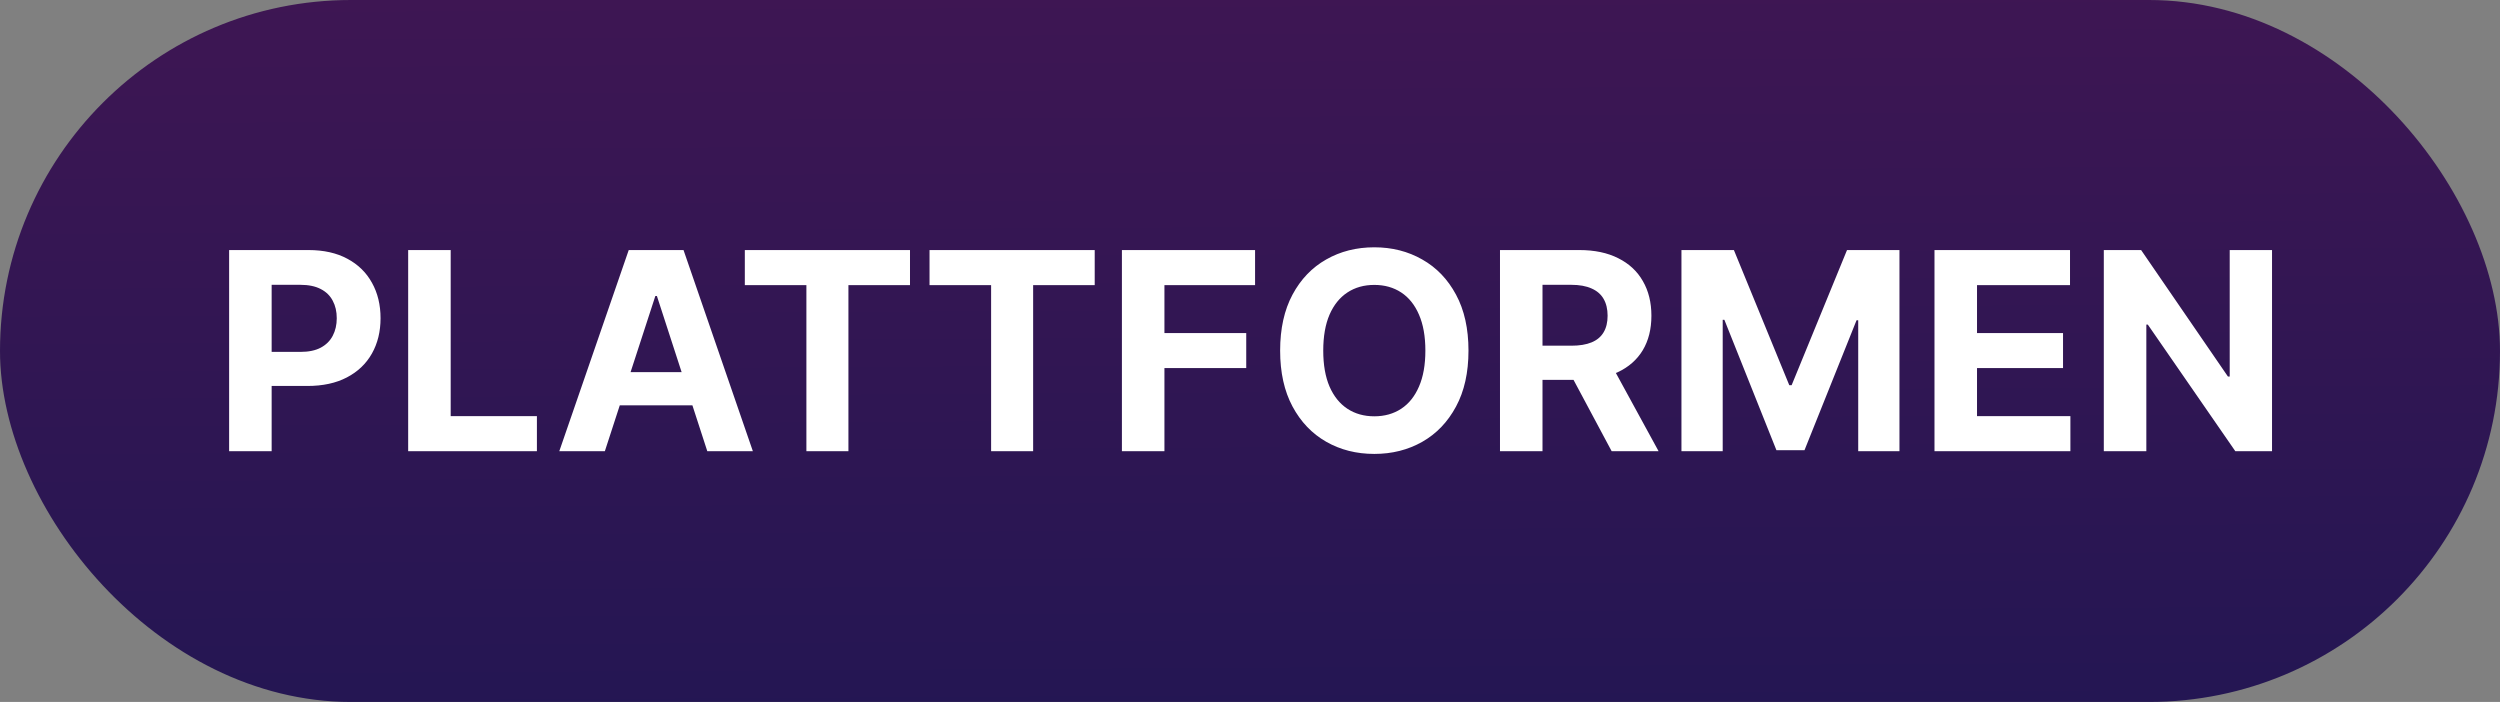
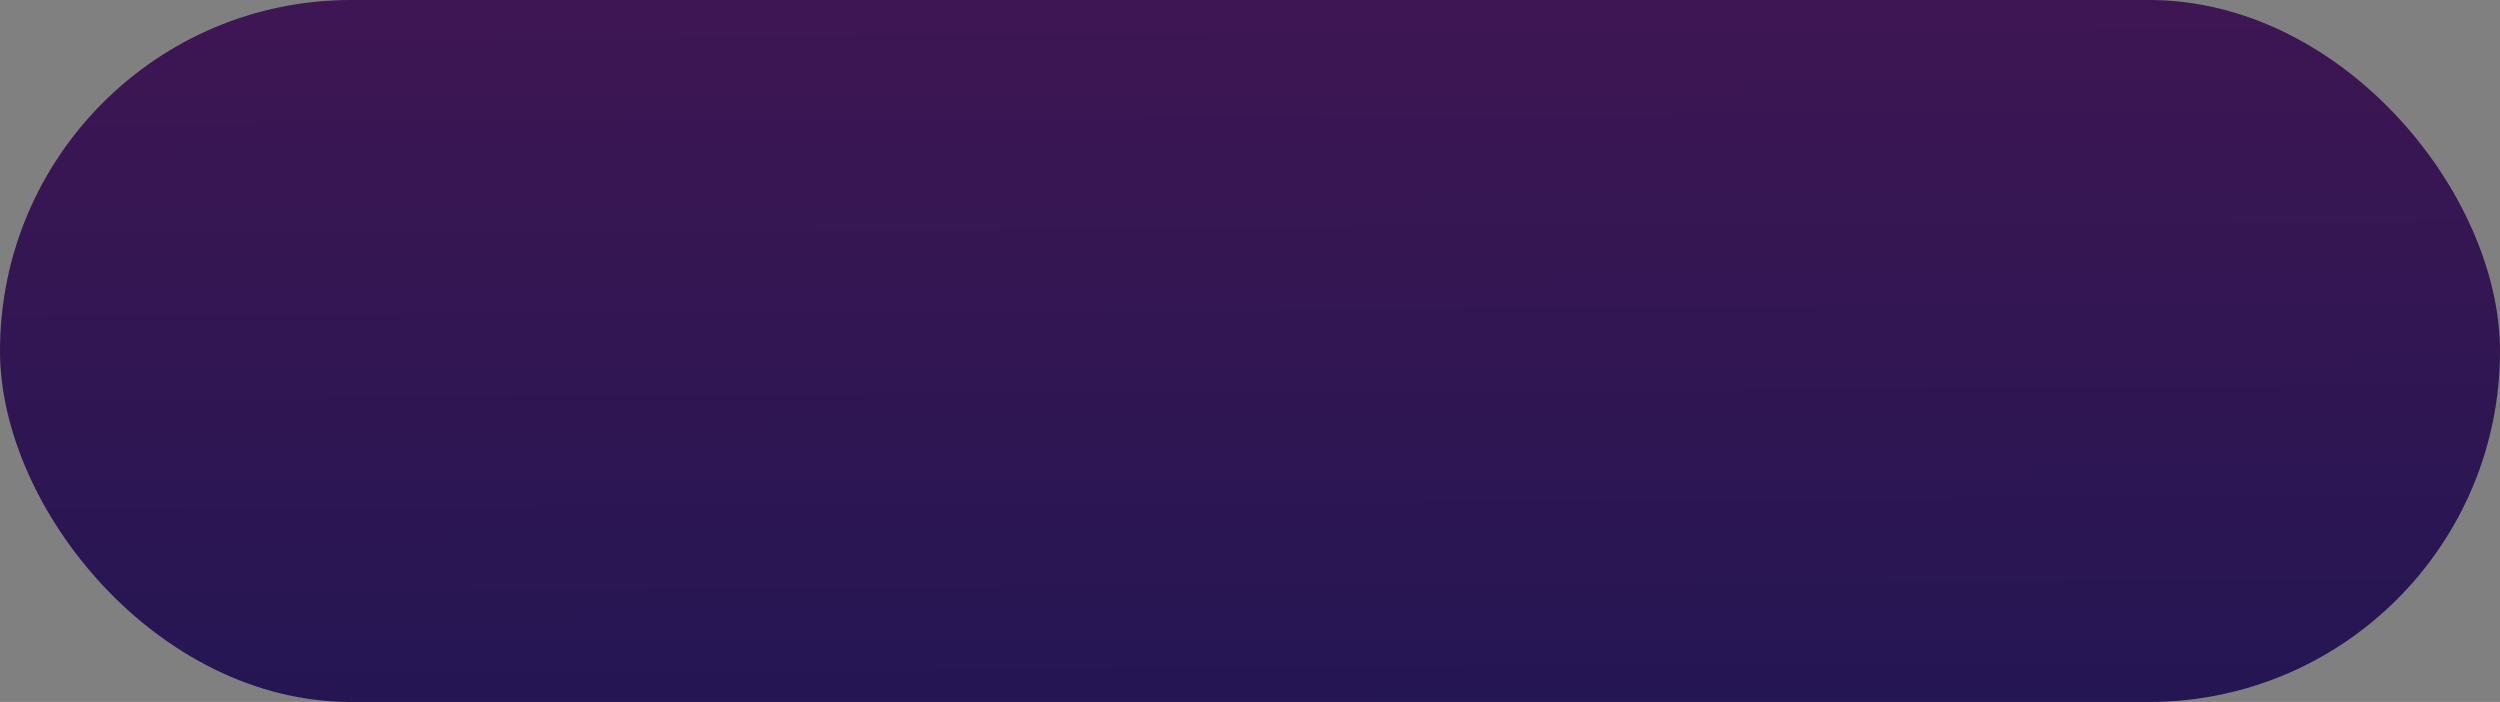
<svg xmlns="http://www.w3.org/2000/svg" width="1884" height="529" viewBox="0 0 1884 529" fill="none">
  <rect x="0" y="0" width="1884" height="529" fill="#808080" stroke="none" />
  <rect width="1884" height="529" rx="264.5" fill="url(#paint0_linear_111_65)" />
-   <path d="M172.669 340V188.441H232.464C243.959 188.441 253.752 190.636 261.843 195.027C269.934 199.369 276.101 205.412 280.344 213.158C284.636 220.854 286.782 229.735 286.782 239.799C286.782 249.864 284.612 258.744 280.27 266.44C275.929 274.137 269.638 280.131 261.399 284.423C253.21 288.716 243.293 290.862 231.65 290.862H193.538V265.182H226.47C232.637 265.182 237.718 264.122 241.714 262C245.76 259.83 248.769 256.845 250.743 253.046C252.766 249.198 253.777 244.782 253.777 239.799C253.777 234.767 252.766 230.376 250.743 226.627C248.769 222.828 245.76 219.892 241.714 217.82C237.669 215.699 232.538 214.638 226.322 214.638H204.713V340H172.669ZM307.596 340V188.441H339.639V313.581H404.615V340H307.596ZM455.825 340H421.487L473.808 188.441H515.102L567.348 340H533.011L495.047 223.074H493.863L455.825 340ZM453.679 280.427H534.787V305.44H453.679V280.427ZM561.299 214.86V188.441H685.772V214.86H639.372V340H607.699V214.86H561.299ZM700.499 214.86V188.441H824.973V214.86H778.573V340H746.899V214.86H700.499ZM845.472 340V188.441H945.821V214.86H877.516V250.974H939.161V277.393H877.516V340H845.472ZM1106.65 264.22C1106.65 280.748 1103.52 294.809 1097.25 306.402C1091.03 317.996 1082.55 326.852 1071.79 332.97C1061.09 339.038 1049.05 342.072 1035.68 342.072C1022.21 342.072 1010.12 339.013 999.418 332.896C988.712 326.778 980.251 317.922 974.035 306.328C967.818 294.735 964.71 280.699 964.71 264.22C964.71 247.693 967.818 233.632 974.035 222.038C980.251 210.444 988.712 201.613 999.418 195.545C1010.12 189.427 1022.21 186.369 1035.68 186.369C1049.05 186.369 1061.09 189.427 1071.79 195.545C1082.55 201.613 1091.03 210.444 1097.25 222.038C1103.52 233.632 1106.65 247.693 1106.65 264.22ZM1074.16 264.22C1074.16 253.515 1072.56 244.486 1069.35 237.135C1066.19 229.784 1061.73 224.209 1055.96 220.41C1050.18 216.611 1043.43 214.712 1035.68 214.712C1027.93 214.712 1021.17 216.611 1015.4 220.41C1009.63 224.209 1005.14 229.784 1001.93 237.135C998.777 244.486 997.198 253.515 997.198 264.22C997.198 274.926 998.777 283.955 1001.93 291.306C1005.14 298.657 1009.63 304.232 1015.4 308.03C1021.17 311.829 1027.93 313.729 1035.68 313.729C1043.43 313.729 1050.18 311.829 1055.96 308.03C1061.73 304.232 1066.19 298.657 1069.35 291.306C1072.56 283.955 1074.16 274.926 1074.16 264.22ZM1130.39 340V188.441H1190.18C1201.63 188.441 1211.39 190.488 1219.49 194.583C1227.63 198.629 1233.82 204.376 1238.06 211.826C1242.35 219.226 1244.5 227.934 1244.5 237.949C1244.5 248.014 1242.33 256.672 1237.99 263.924C1233.65 271.127 1227.35 276.653 1219.12 280.501C1210.93 284.349 1201.01 286.273 1189.37 286.273H1149.33V260.52H1184.19C1190.3 260.52 1195.39 259.682 1199.43 258.004C1203.48 256.327 1206.49 253.811 1208.46 250.456C1210.48 247.101 1211.49 242.932 1211.49 237.949C1211.49 232.917 1210.48 228.674 1208.46 225.221C1206.49 221.767 1203.45 219.152 1199.36 217.376C1195.31 215.551 1190.21 214.638 1184.04 214.638H1162.43V340H1130.39ZM1212.23 271.029L1249.9 340H1214.53L1177.67 271.029H1212.23ZM1267.14 188.441H1306.66L1348.4 290.27H1350.18L1391.91 188.441H1431.43V340H1400.35V241.353H1399.09L1359.87 339.26H1338.71L1299.48 240.983H1298.23V340H1267.14V188.441ZM1457.83 340V188.441H1559.96V214.86H1489.88V250.974H1554.7V277.393H1489.88V313.581H1560.25V340H1457.83ZM1712.2 188.441V340H1684.52L1618.59 244.609H1617.48V340H1585.43V188.441H1613.55L1678.97 283.757H1680.31V188.441H1712.2Z" fill="white" />
  <defs>
    <linearGradient id="paint0_linear_111_65" x1="0" y1="0" x2="3.043" y2="539.609" gradientUnits="userSpaceOnUse">
      <stop stop-color="#3E1653" />
      <stop offset="1" stop-color="#241653" />
    </linearGradient>
  </defs>
</svg>